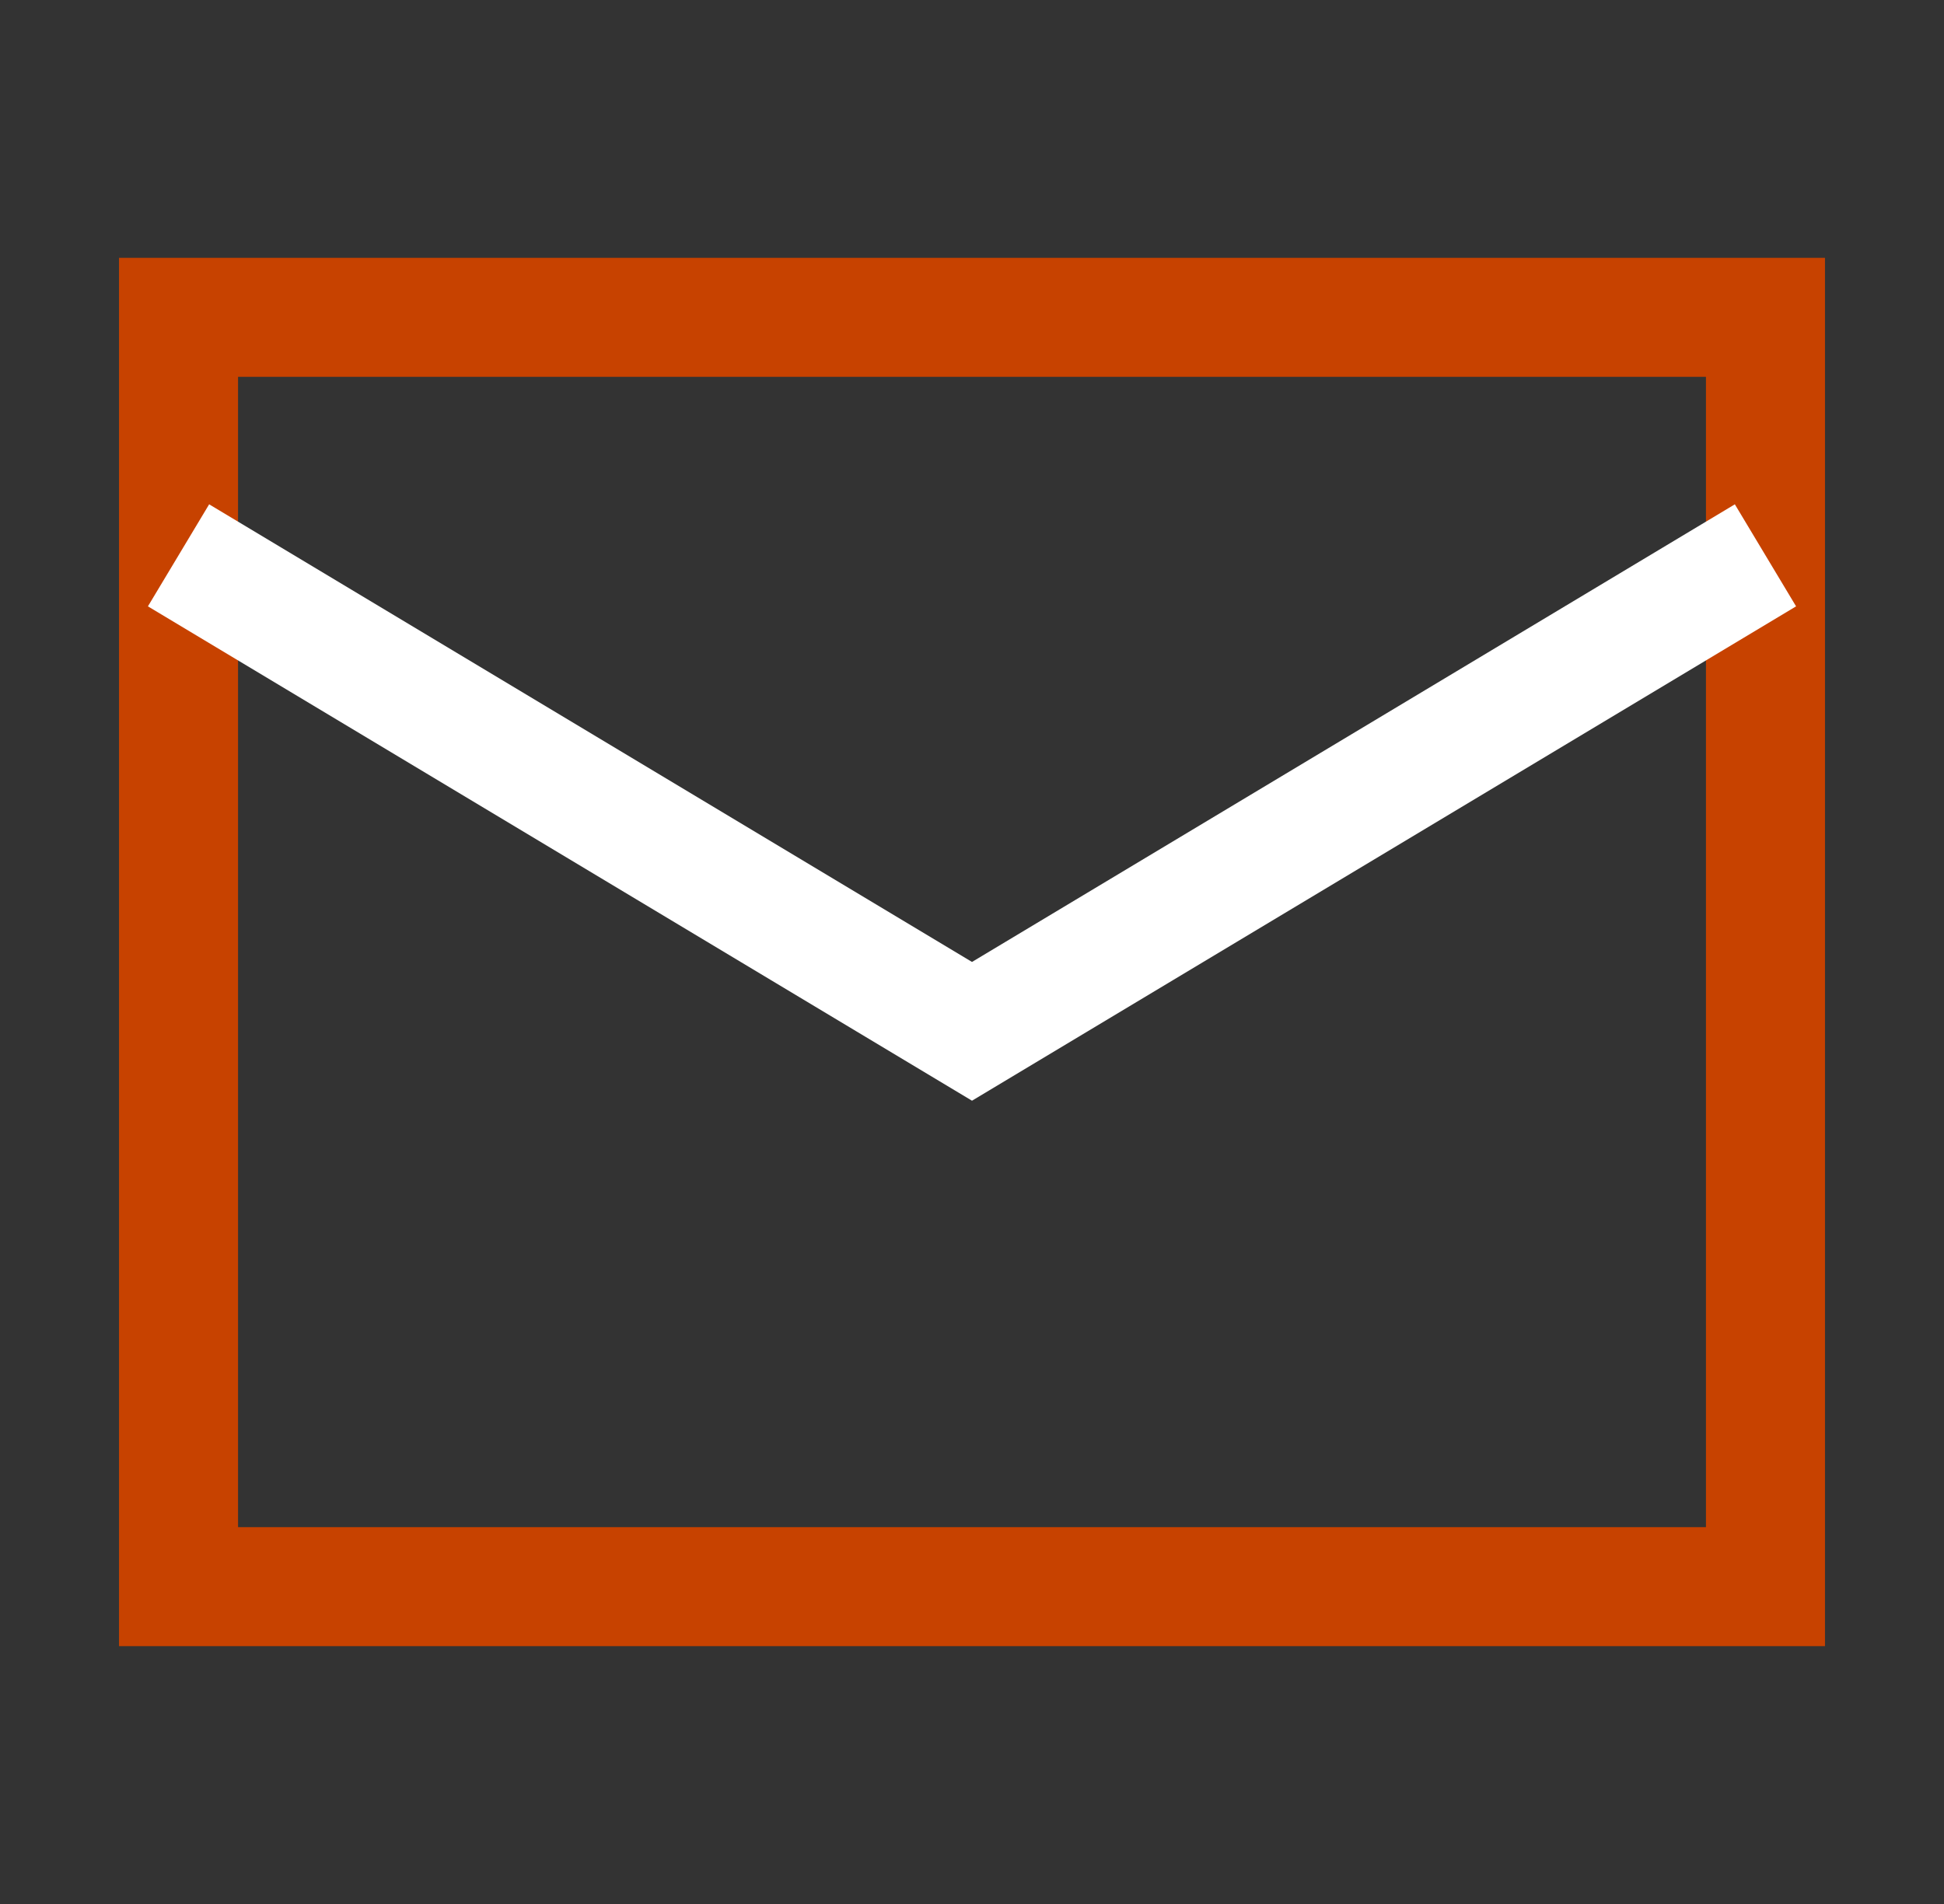
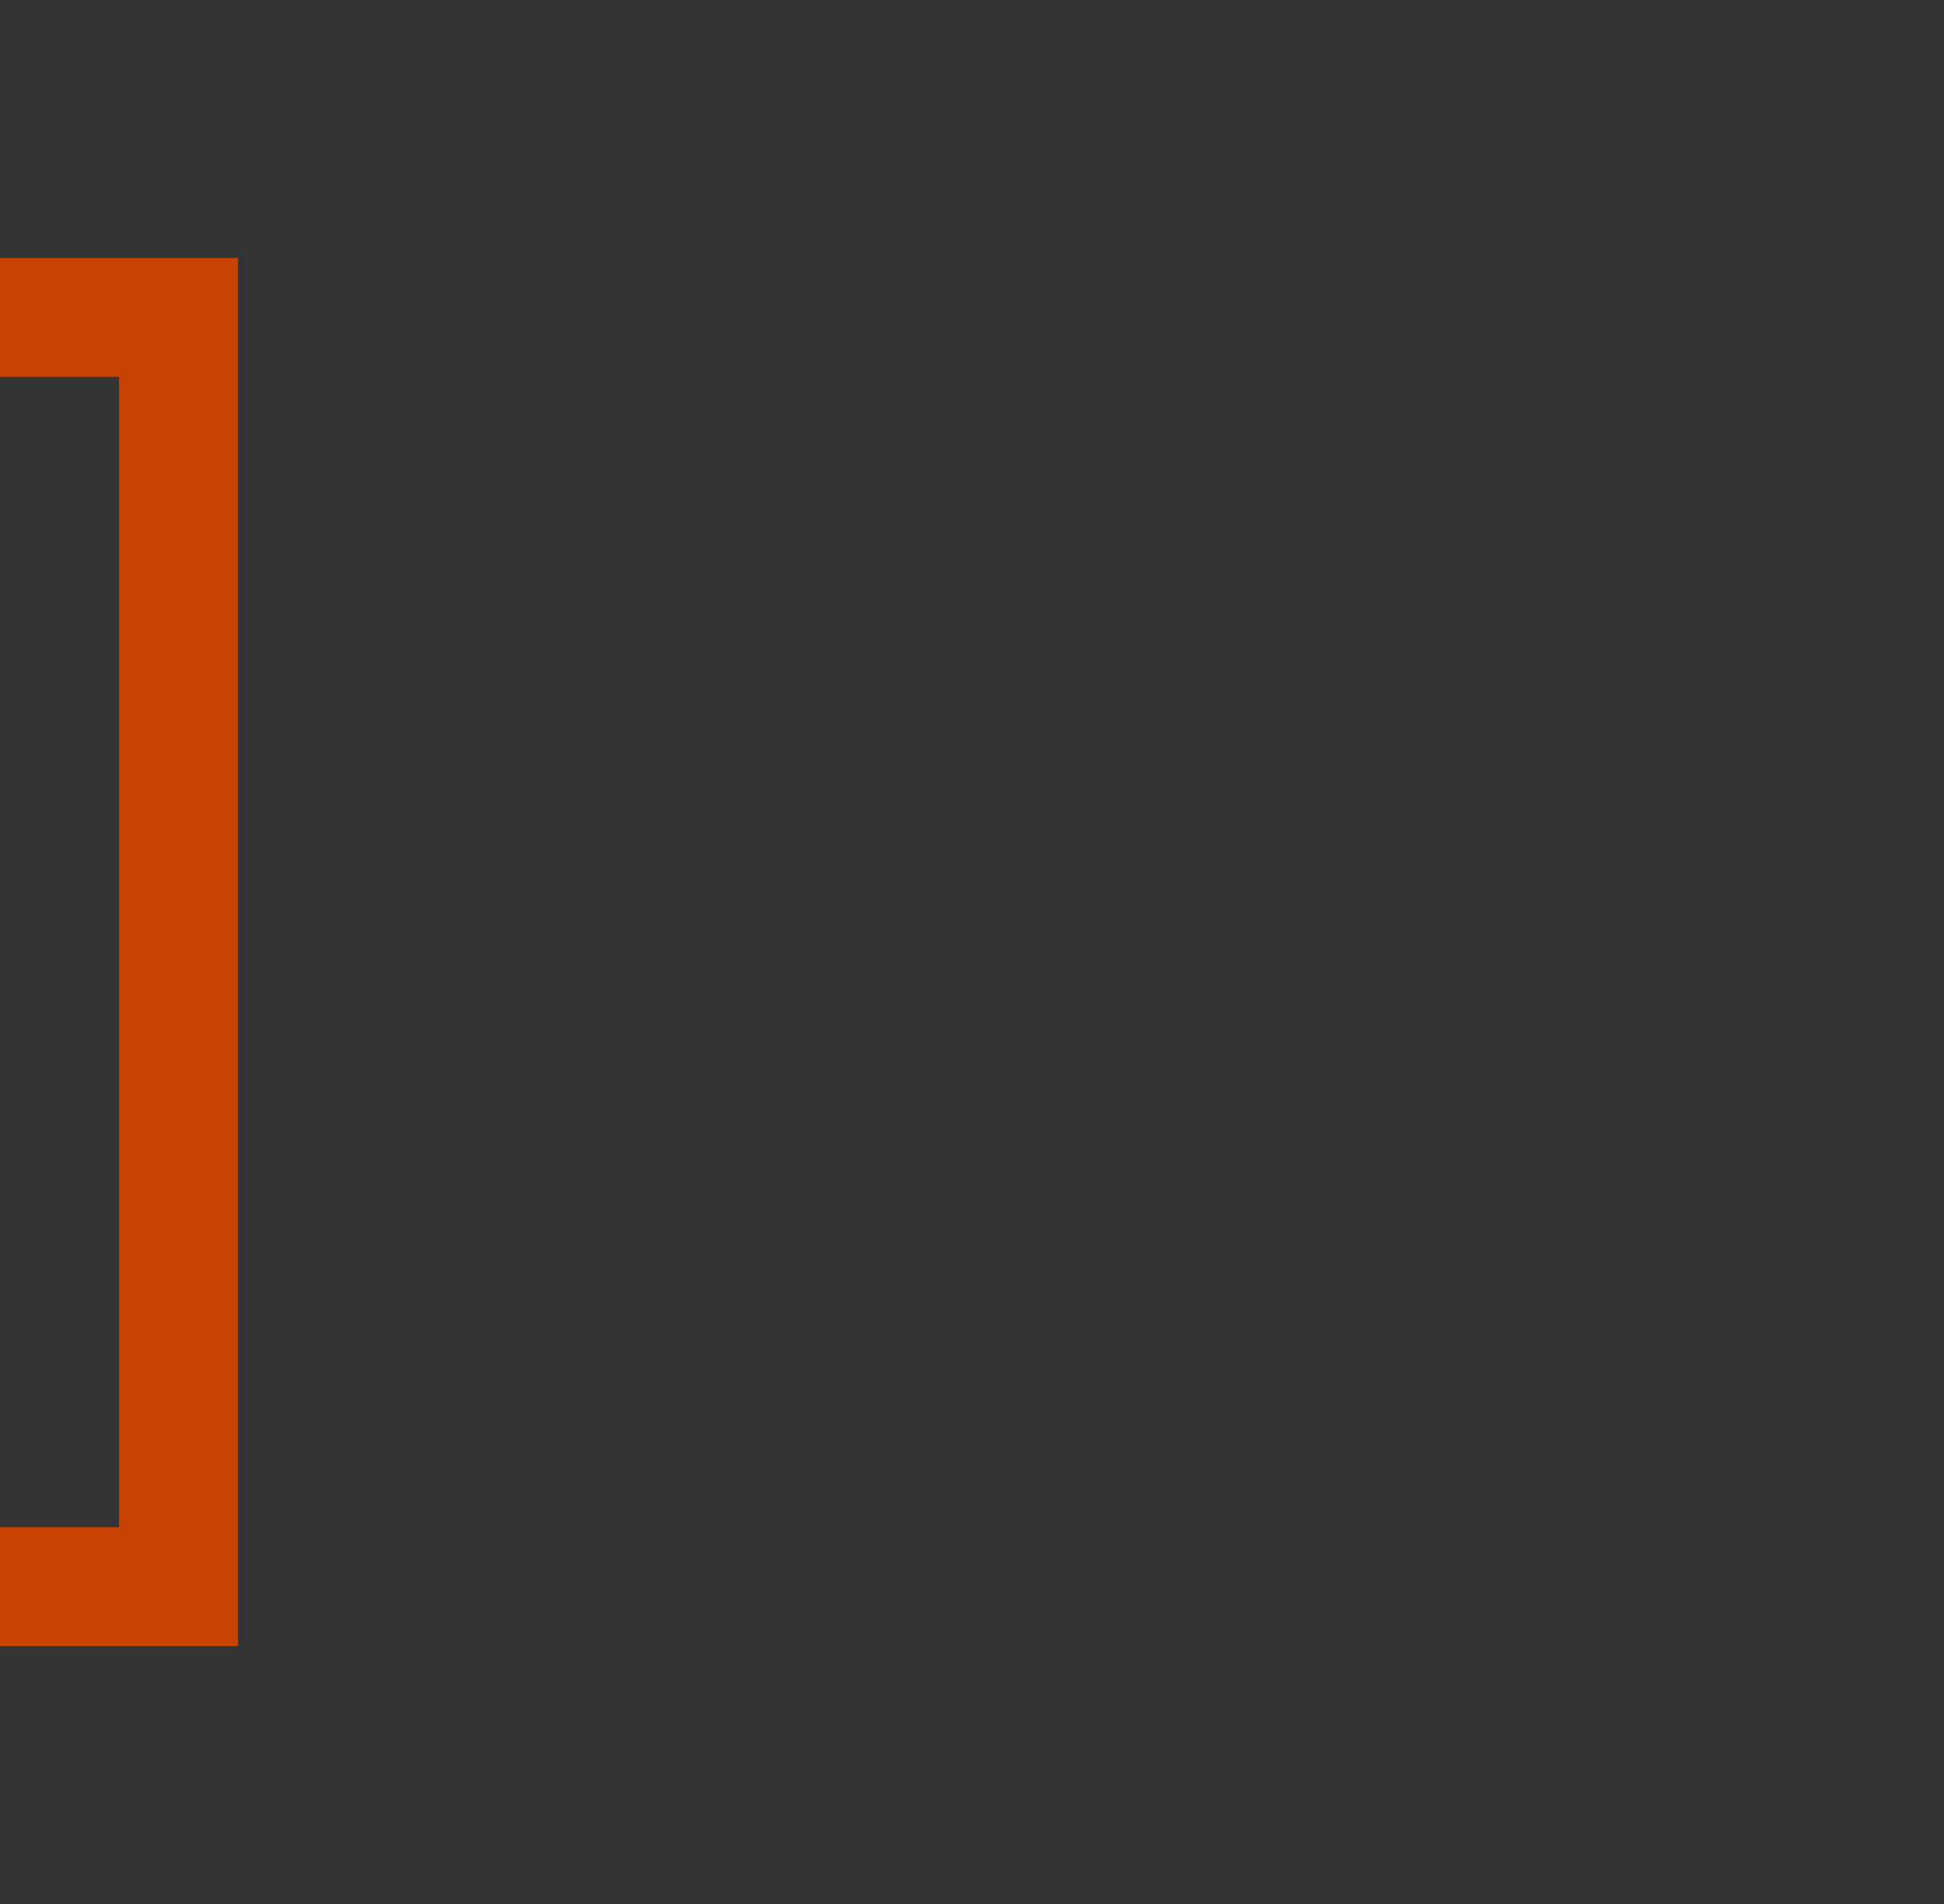
<svg xmlns="http://www.w3.org/2000/svg" width="49" height="48" fill="none">
  <rect width="100%" height="100%" fill="#333333" stroke="none" />
-   <path d="M4.5 8h40v32h-40V8Z" stroke="#C74200" stroke-width="3" />
-   <path d="m4.5 14 20 12 20-12" stroke="#fff" stroke-width="3" />
+   <path d="M4.5 8v32h-40V8Z" stroke="#C74200" stroke-width="3" />
</svg>